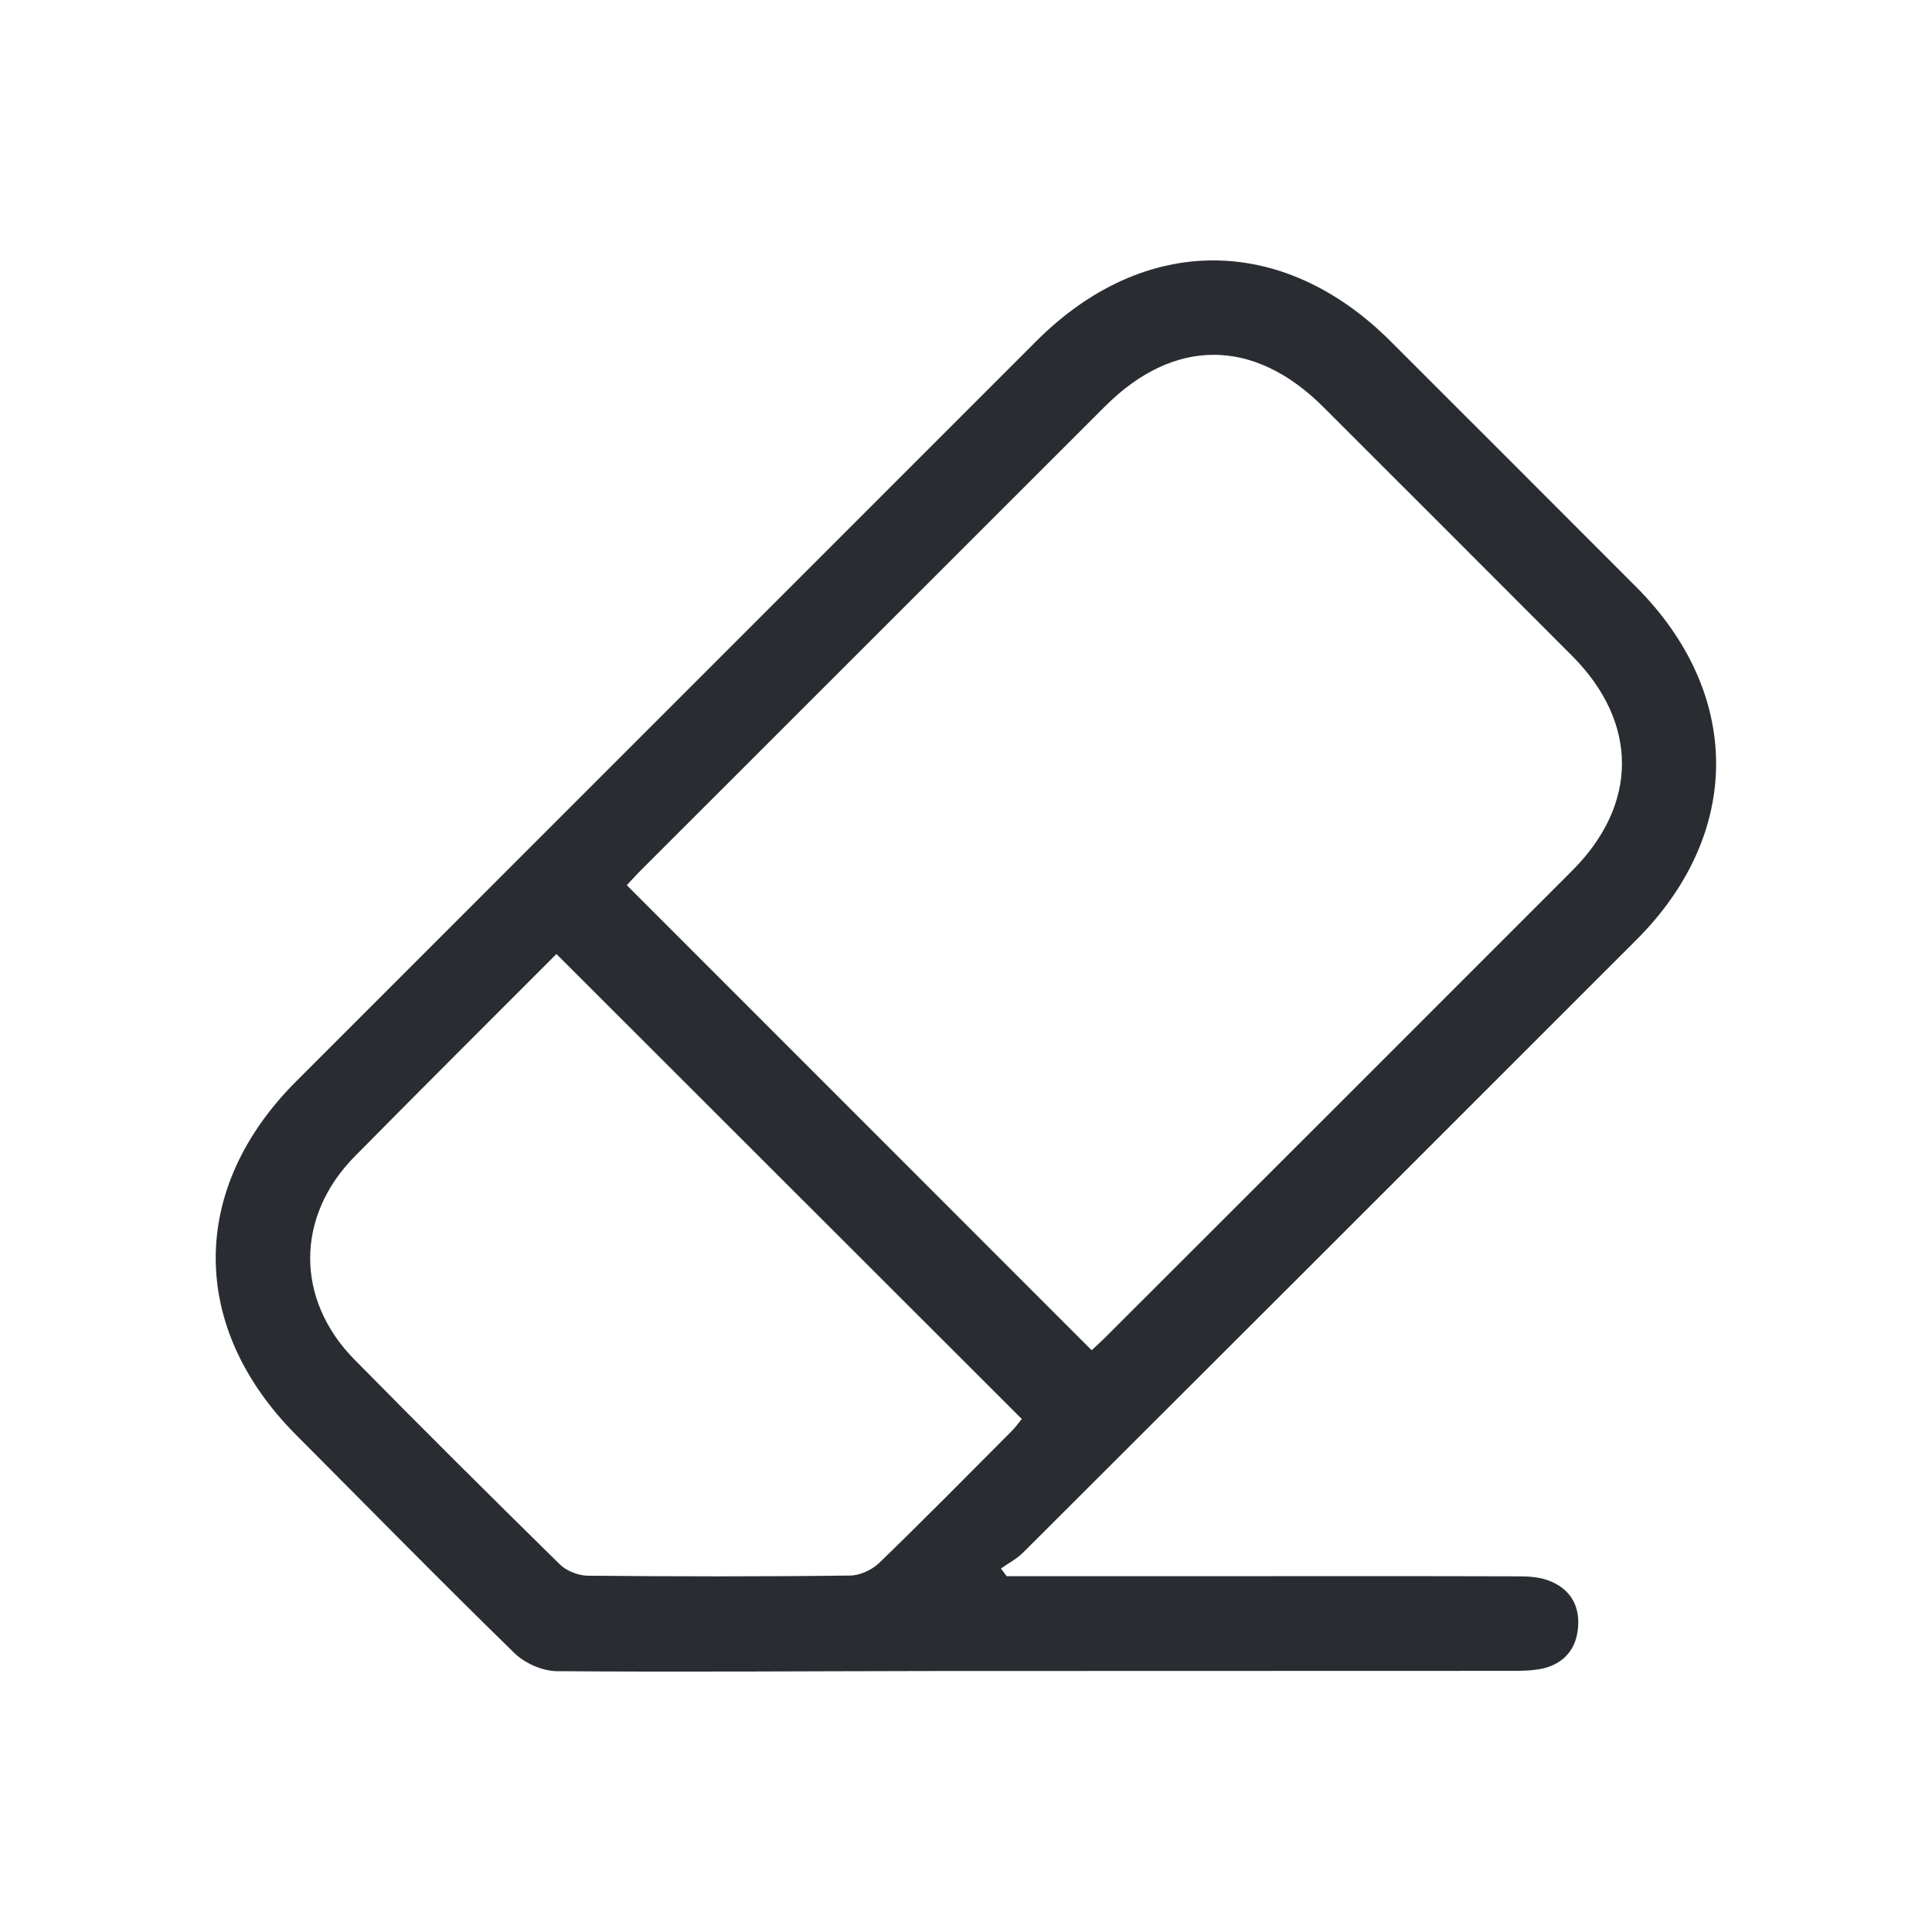
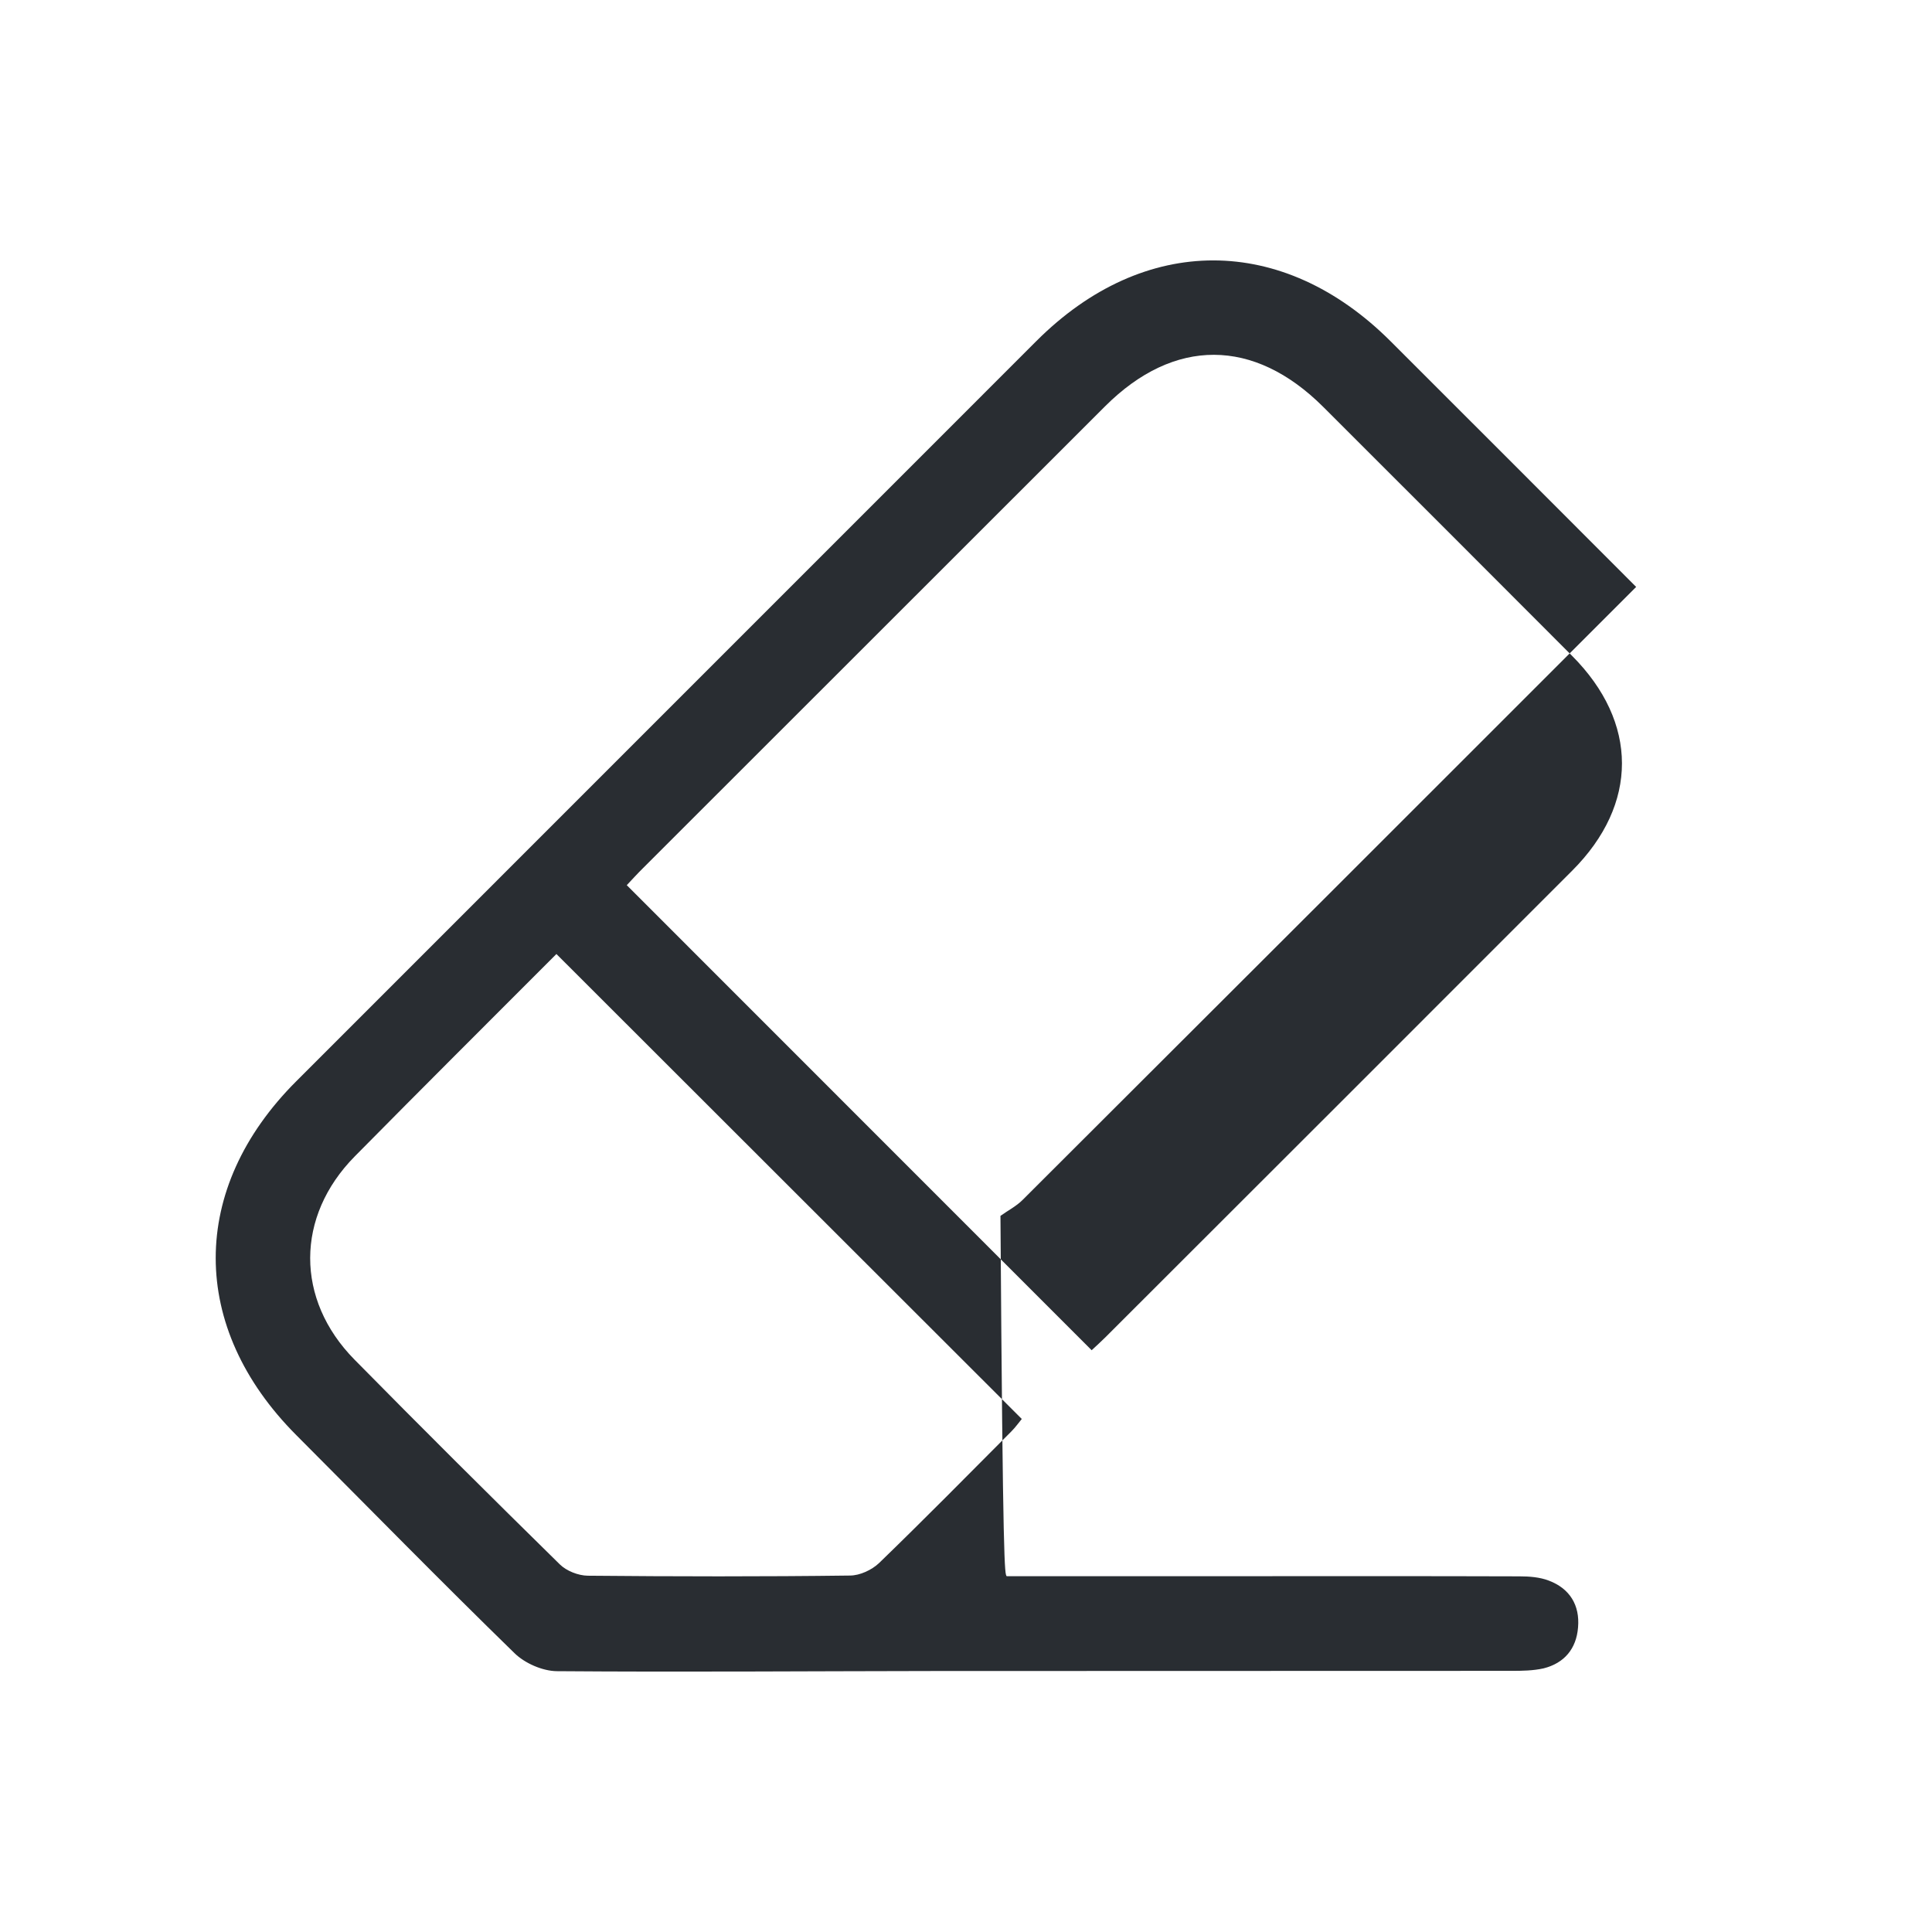
<svg xmlns="http://www.w3.org/2000/svg" version="1.1" id="Vrstva_1" x="0px" y="0px" width="24px" height="24px" viewBox="0 0 24 24" enable-background="new 0 0 24 24" xml:space="preserve">
  <g>
-     <path fill-rule="evenodd" clip-rule="evenodd" fill="#292D32" d="M12.505,19.58c0.933,0,1.866,0,2.8,0   c1.19,0,2.381-0.002,3.572,0.002c0.121,0,0.252,0.01,0.363,0.053c0.26,0.098,0.387,0.305,0.363,0.582   c-0.021,0.264-0.17,0.443-0.428,0.508c-0.129,0.029-0.266,0.031-0.398,0.031c-2.391,0.002-4.782,0-7.174,0.002   c-1.562,0.002-3.124,0.014-4.686,0.002c-0.178-0.002-0.398-0.098-0.527-0.225c-0.914-0.891-1.808-1.803-2.709-2.707   c-1.335-1.338-1.335-3.063-0.001-4.396c3.065-3.066,6.13-6.131,9.196-9.197c1.336-1.335,3.059-1.333,4.398,0.004   c1.018,1.017,2.035,2.034,3.051,3.052c1.322,1.325,1.324,3.061,0.006,4.381c-2.539,2.54-5.08,5.079-7.623,7.616   c-0.078,0.078-0.182,0.131-0.274,0.197C12.458,19.516,12.481,19.549,12.505,19.58z M13.561,16.773   c0.061-0.057,0.117-0.107,0.17-0.16c1.934-1.932,3.867-3.863,5.799-5.797c0.826-0.826,0.824-1.842-0.002-2.67   c-1.029-1.032-2.061-2.063-3.091-3.092c-0.861-0.859-1.852-0.862-2.708-0.008C11.815,6.958,9.903,8.87,7.99,10.782   c-0.073,0.072-0.142,0.148-0.204,0.214C9.715,12.926,11.626,14.838,13.561,16.773z M6.912,11.851   c-0.839,0.84-1.676,1.674-2.505,2.514c-0.736,0.746-0.74,1.777-0.003,2.525c0.842,0.855,1.693,1.701,2.55,2.543   c0.083,0.082,0.229,0.139,0.346,0.141c1.086,0.01,2.172,0.012,3.258-0.002c0.124,0,0.274-0.07,0.365-0.158   c0.555-0.537,1.096-1.086,1.641-1.633c0.051-0.051,0.093-0.111,0.129-0.154C10.762,15.699,8.849,13.787,6.912,11.851z" />
+     <path fill-rule="evenodd" clip-rule="evenodd" fill="#292D32" d="M12.505,19.58c0.933,0,1.866,0,2.8,0   c1.19,0,2.381-0.002,3.572,0.002c0.121,0,0.252,0.01,0.363,0.053c0.26,0.098,0.387,0.305,0.363,0.582   c-0.021,0.264-0.17,0.443-0.428,0.508c-0.129,0.029-0.266,0.031-0.398,0.031c-2.391,0.002-4.782,0-7.174,0.002   c-1.562,0.002-3.124,0.014-4.686,0.002c-0.178-0.002-0.398-0.098-0.527-0.225c-0.914-0.891-1.808-1.803-2.709-2.707   c-1.335-1.338-1.335-3.063-0.001-4.396c3.065-3.066,6.13-6.131,9.196-9.197c1.336-1.335,3.059-1.333,4.398,0.004   c1.018,1.017,2.035,2.034,3.051,3.052c-2.539,2.54-5.08,5.079-7.623,7.616   c-0.078,0.078-0.182,0.131-0.274,0.197C12.458,19.516,12.481,19.549,12.505,19.58z M13.561,16.773   c0.061-0.057,0.117-0.107,0.17-0.16c1.934-1.932,3.867-3.863,5.799-5.797c0.826-0.826,0.824-1.842-0.002-2.67   c-1.029-1.032-2.061-2.063-3.091-3.092c-0.861-0.859-1.852-0.862-2.708-0.008C11.815,6.958,9.903,8.87,7.99,10.782   c-0.073,0.072-0.142,0.148-0.204,0.214C9.715,12.926,11.626,14.838,13.561,16.773z M6.912,11.851   c-0.839,0.84-1.676,1.674-2.505,2.514c-0.736,0.746-0.74,1.777-0.003,2.525c0.842,0.855,1.693,1.701,2.55,2.543   c0.083,0.082,0.229,0.139,0.346,0.141c1.086,0.01,2.172,0.012,3.258-0.002c0.124,0,0.274-0.07,0.365-0.158   c0.555-0.537,1.096-1.086,1.641-1.633c0.051-0.051,0.093-0.111,0.129-0.154C10.762,15.699,8.849,13.787,6.912,11.851z" />
  </g>
</svg>